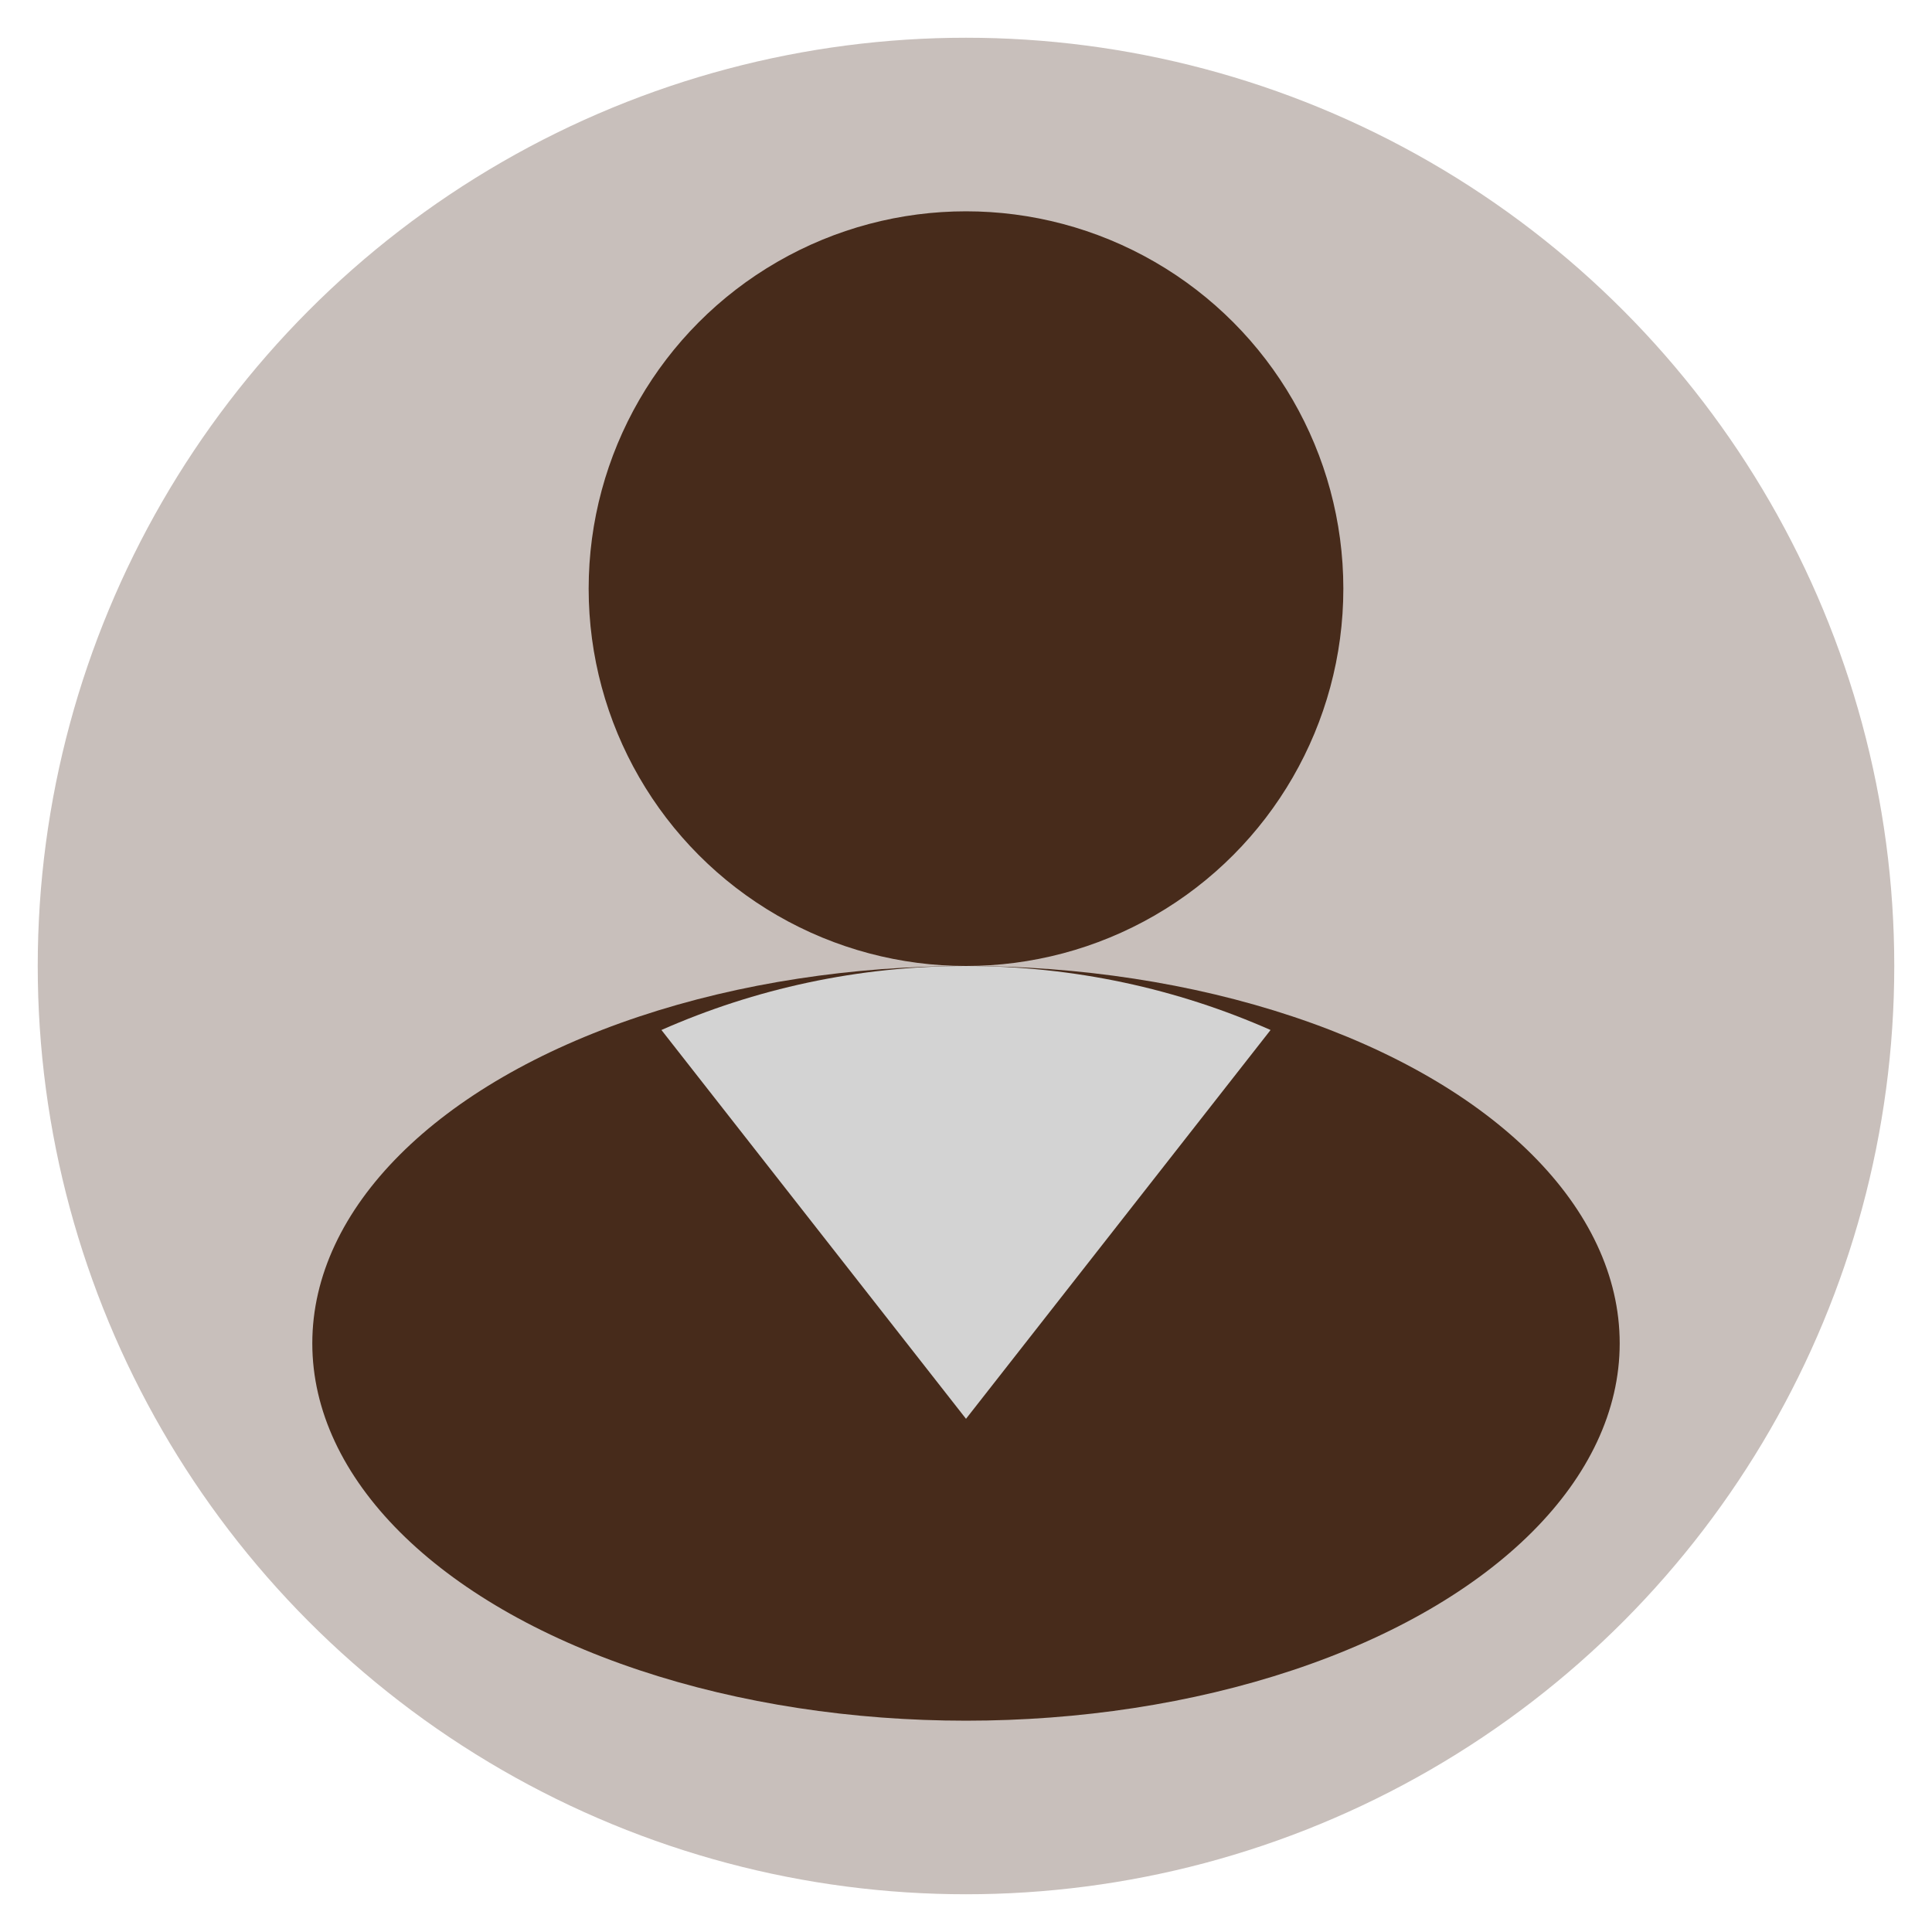
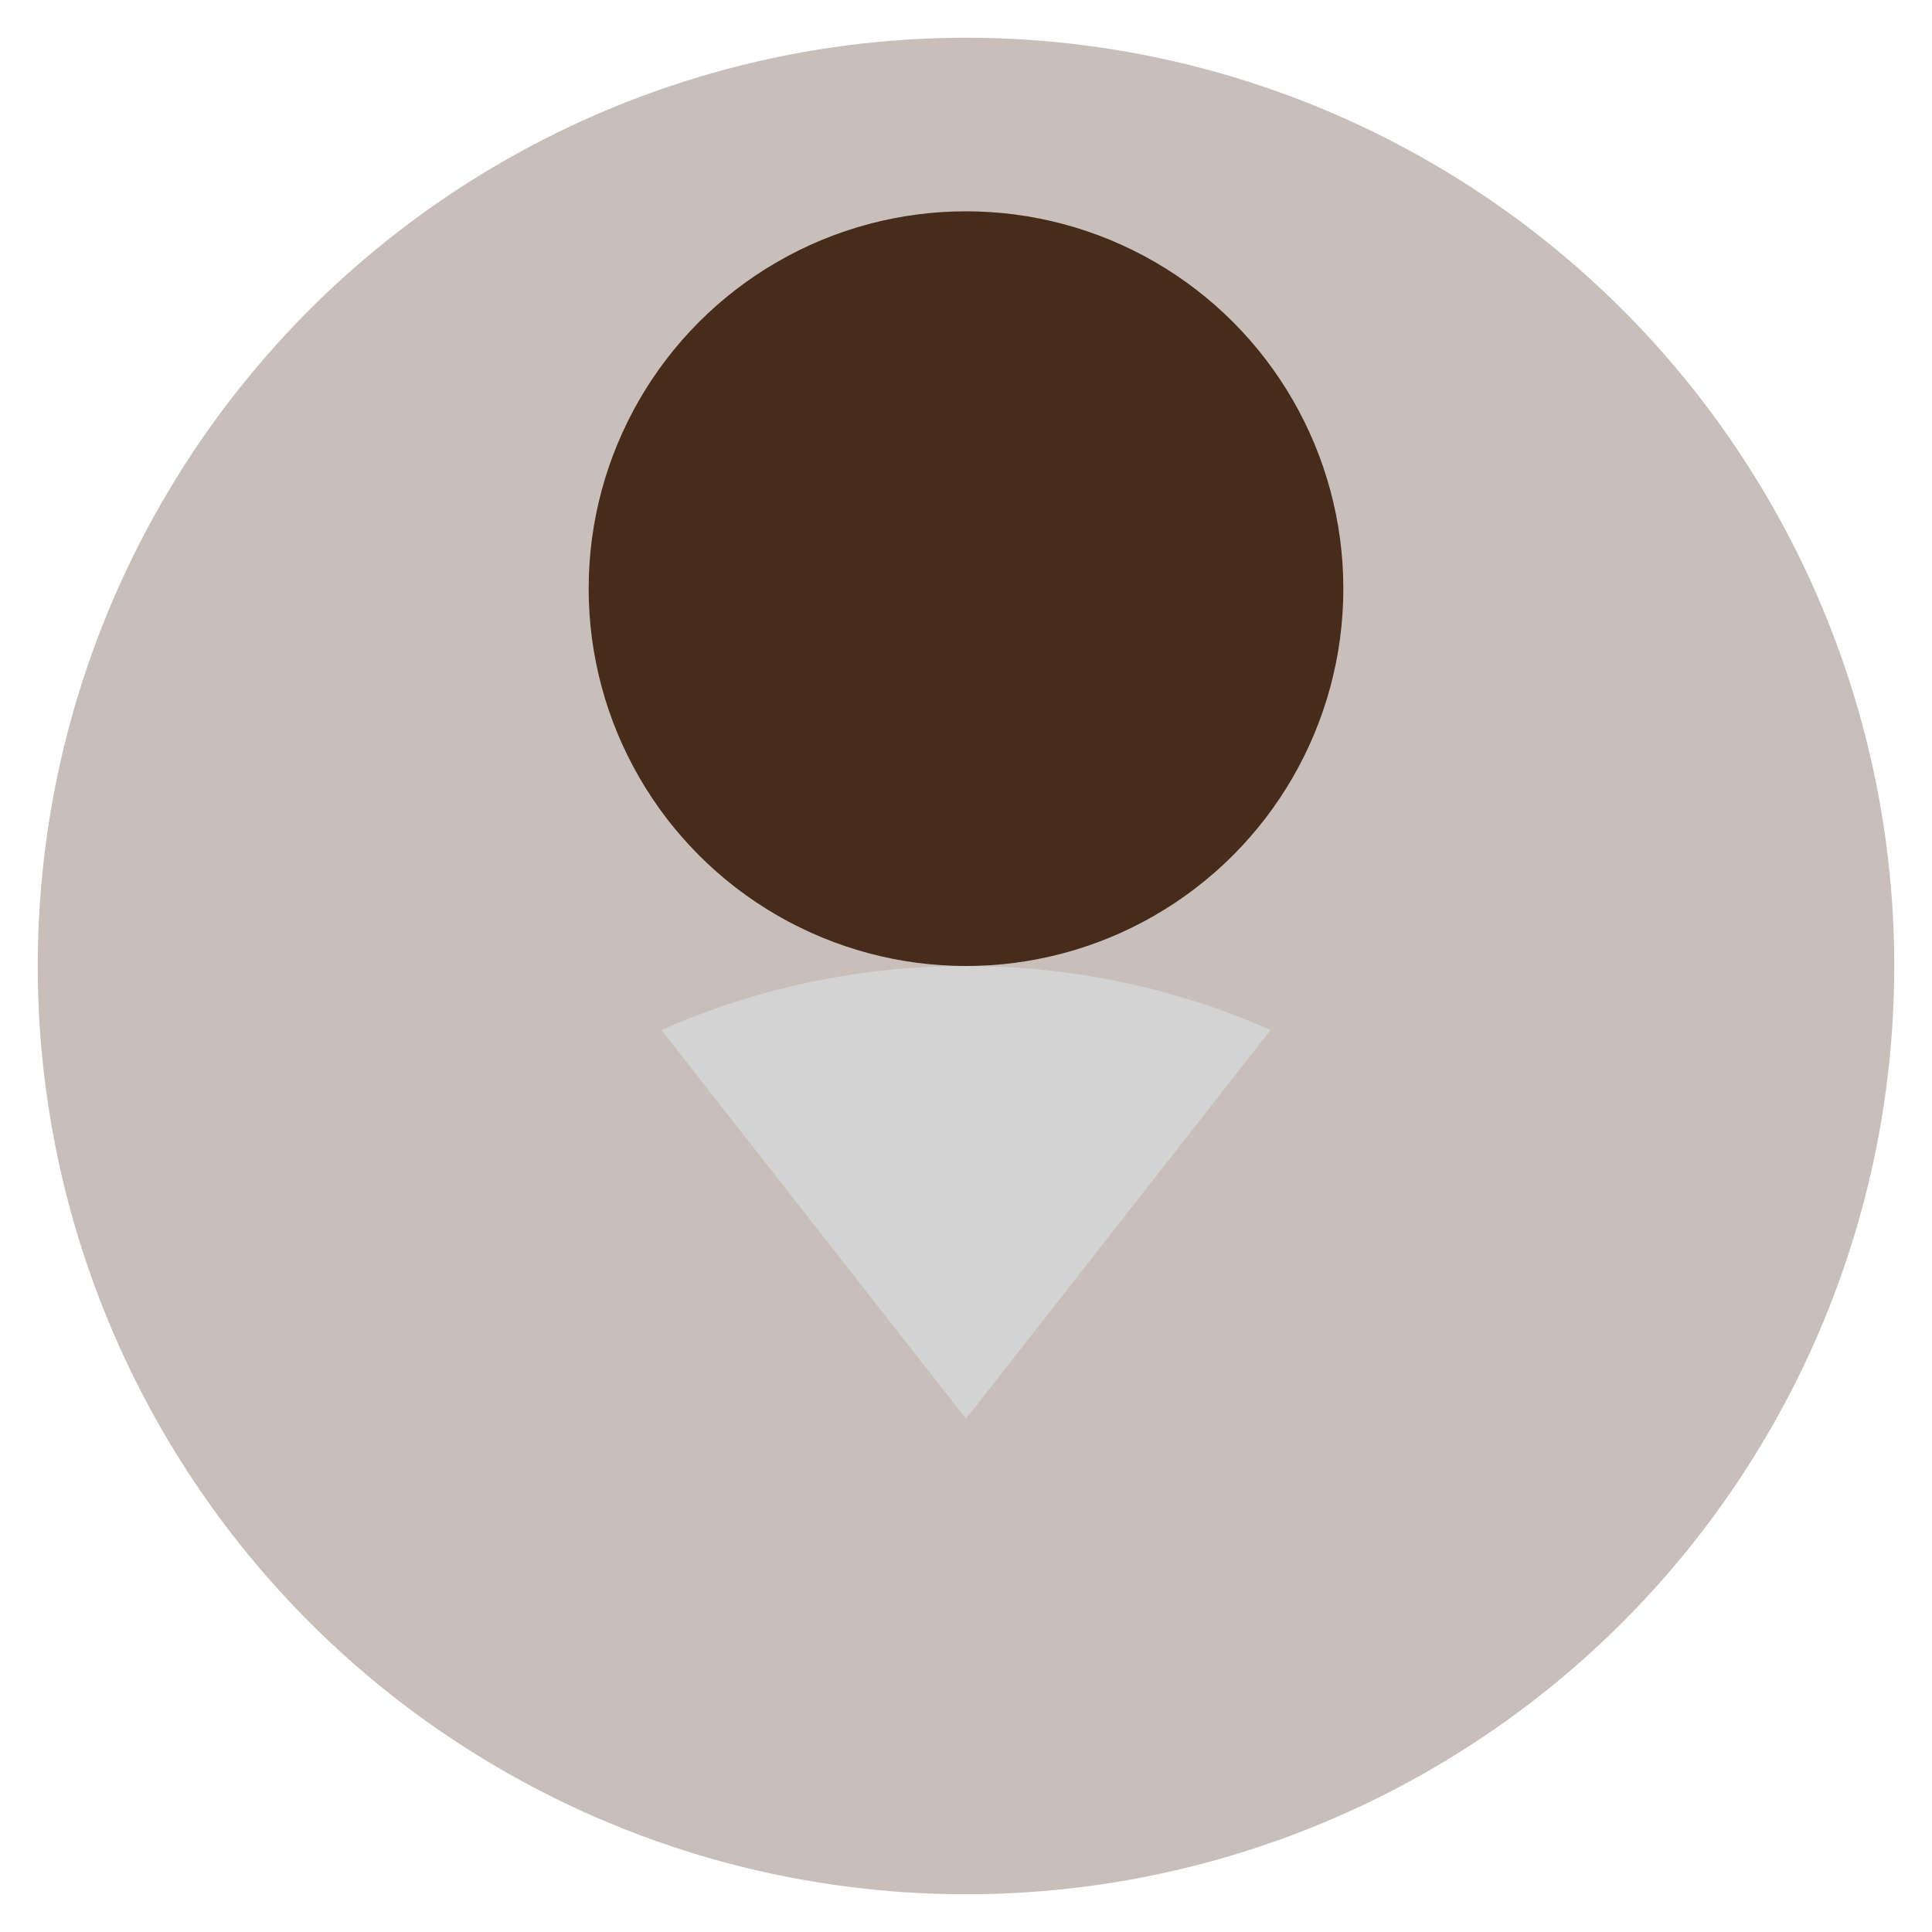
<svg xmlns="http://www.w3.org/2000/svg" viewBox="0 0 512 512">
  <circle fill="#472B1B" fill-opacity=".3" cx="256" cy="256" r="246" />
-   <ellipse fill="#472B1B" cx="256" cy="356" rx="173.237" ry="100" />
  <circle fill="#472B1B" cx="256" cy="156" r="100" />
  <path fill="#D3D3D3" d="M256 376l80.714-103.039C312.027 262.058 284.722 256 256 256s-56.027 6.058-80.714 16.961L256 376z" />
</svg>